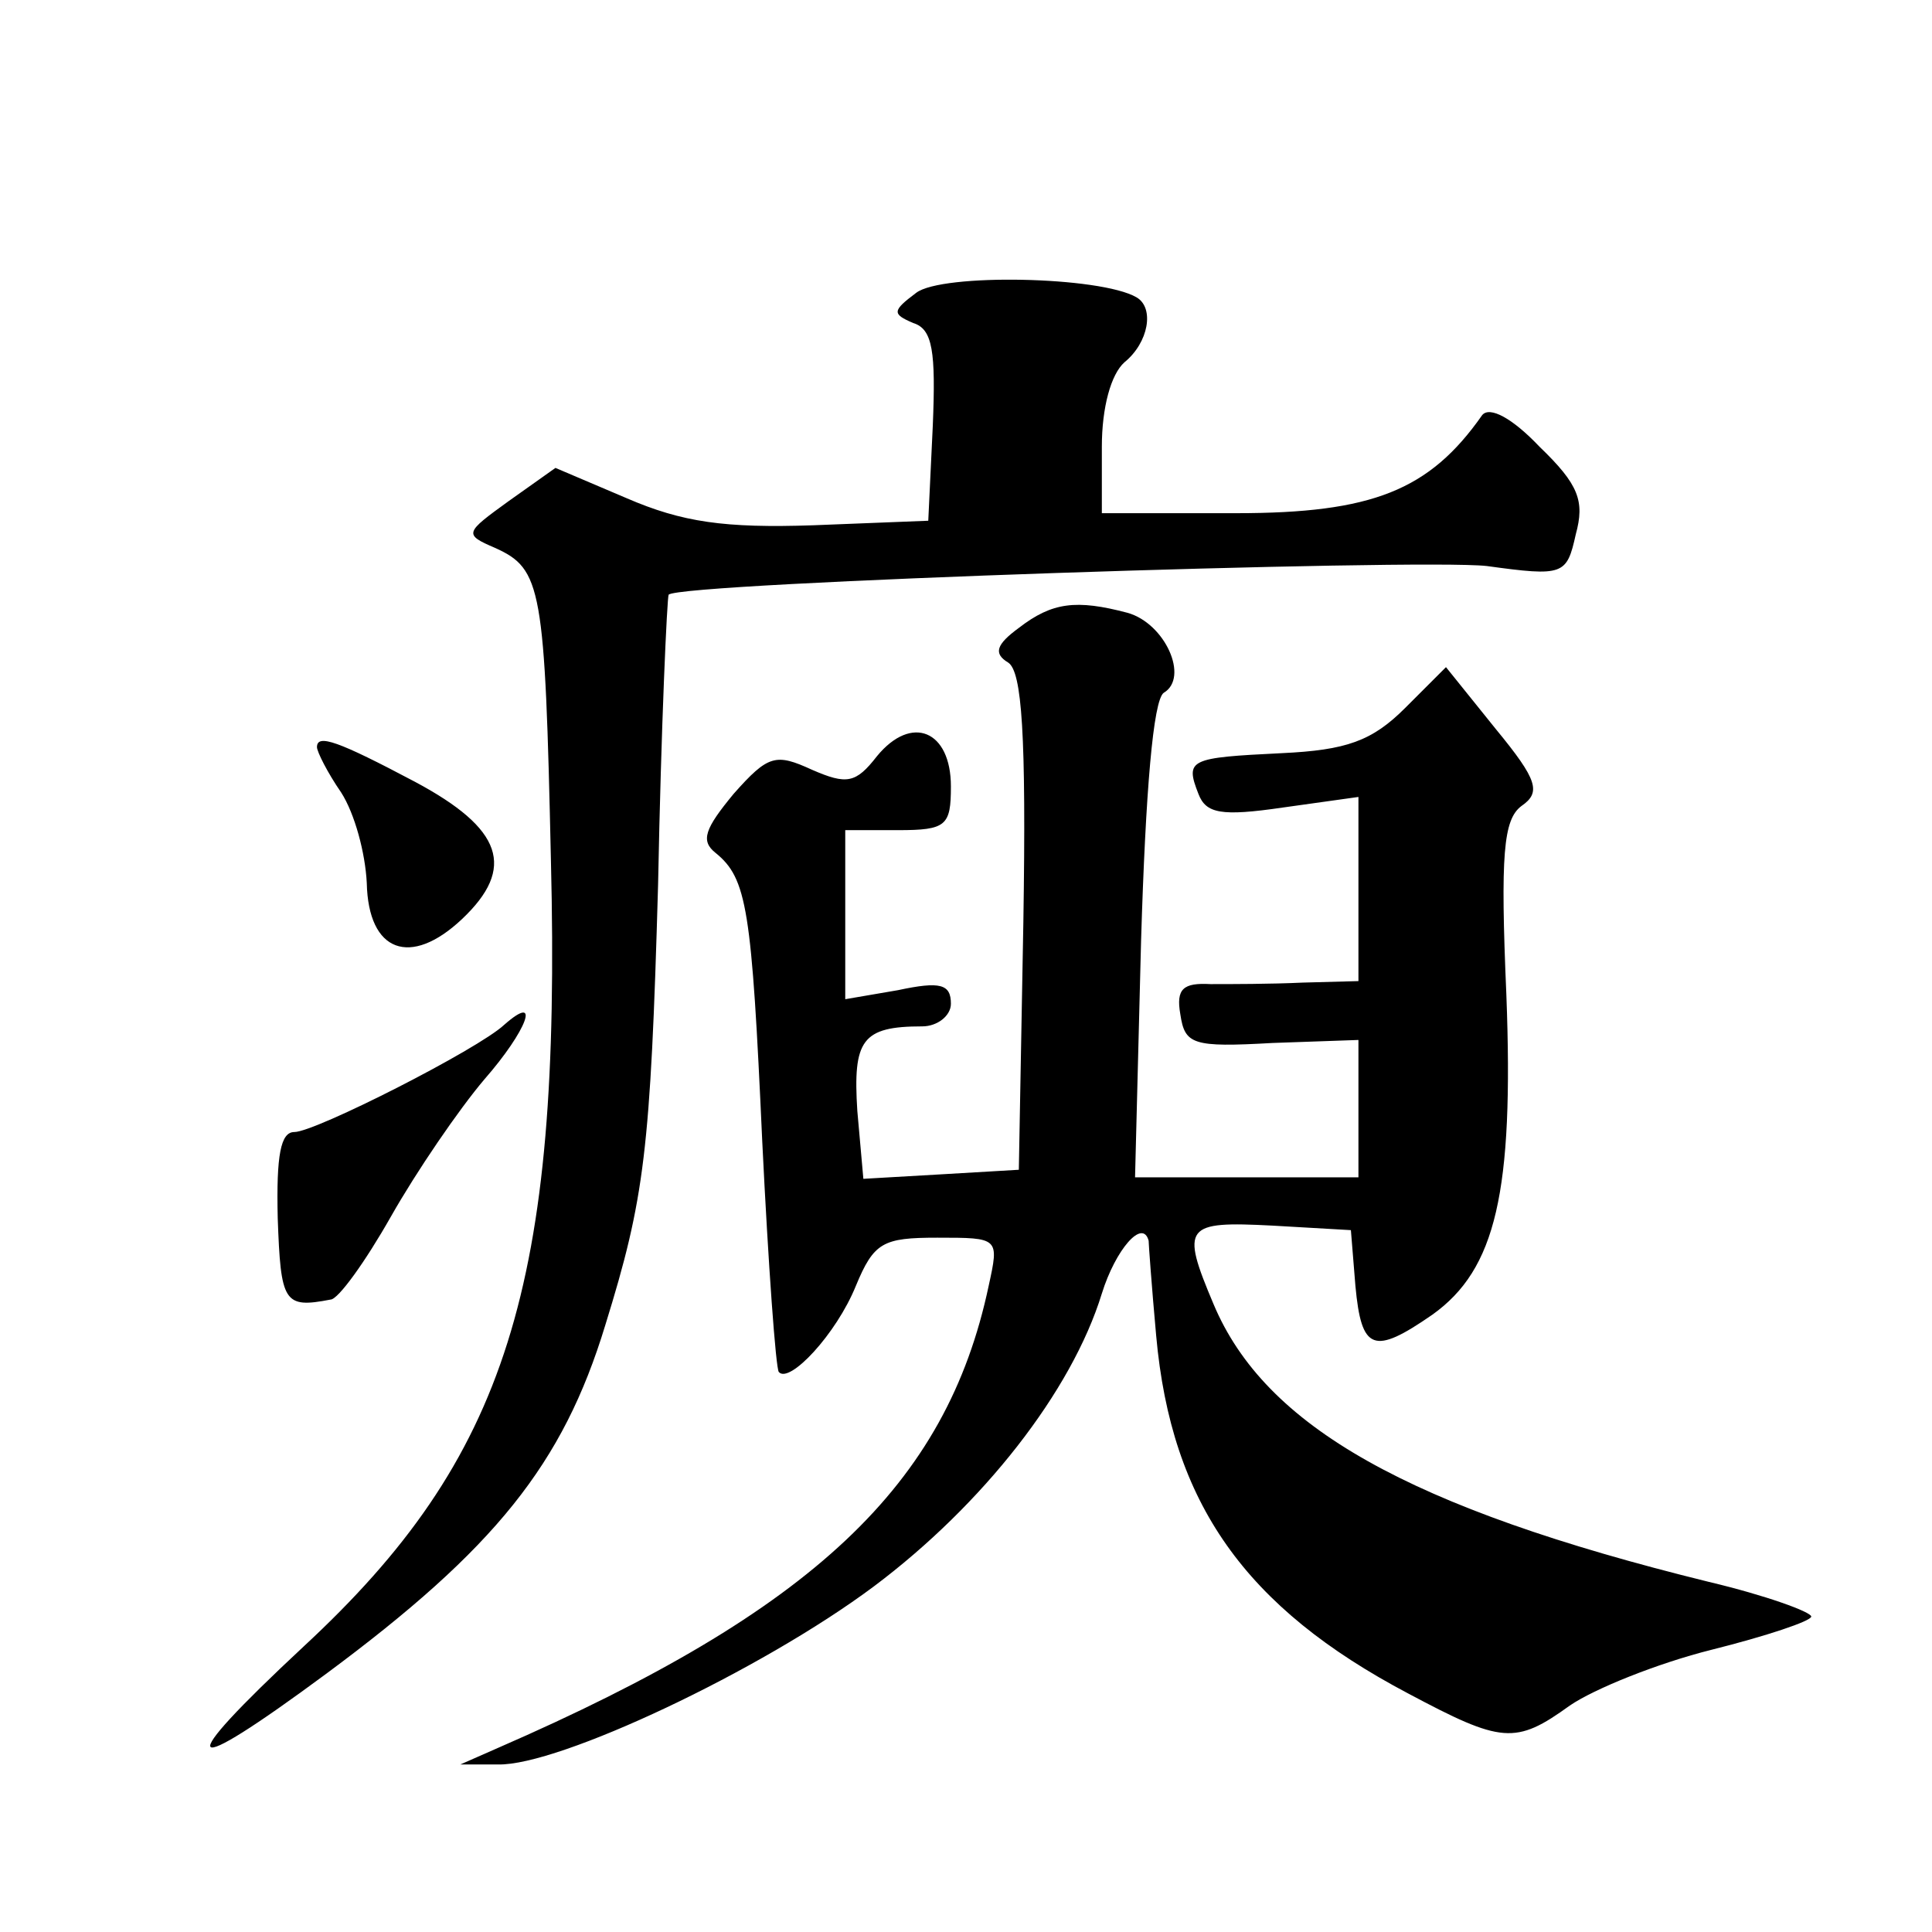
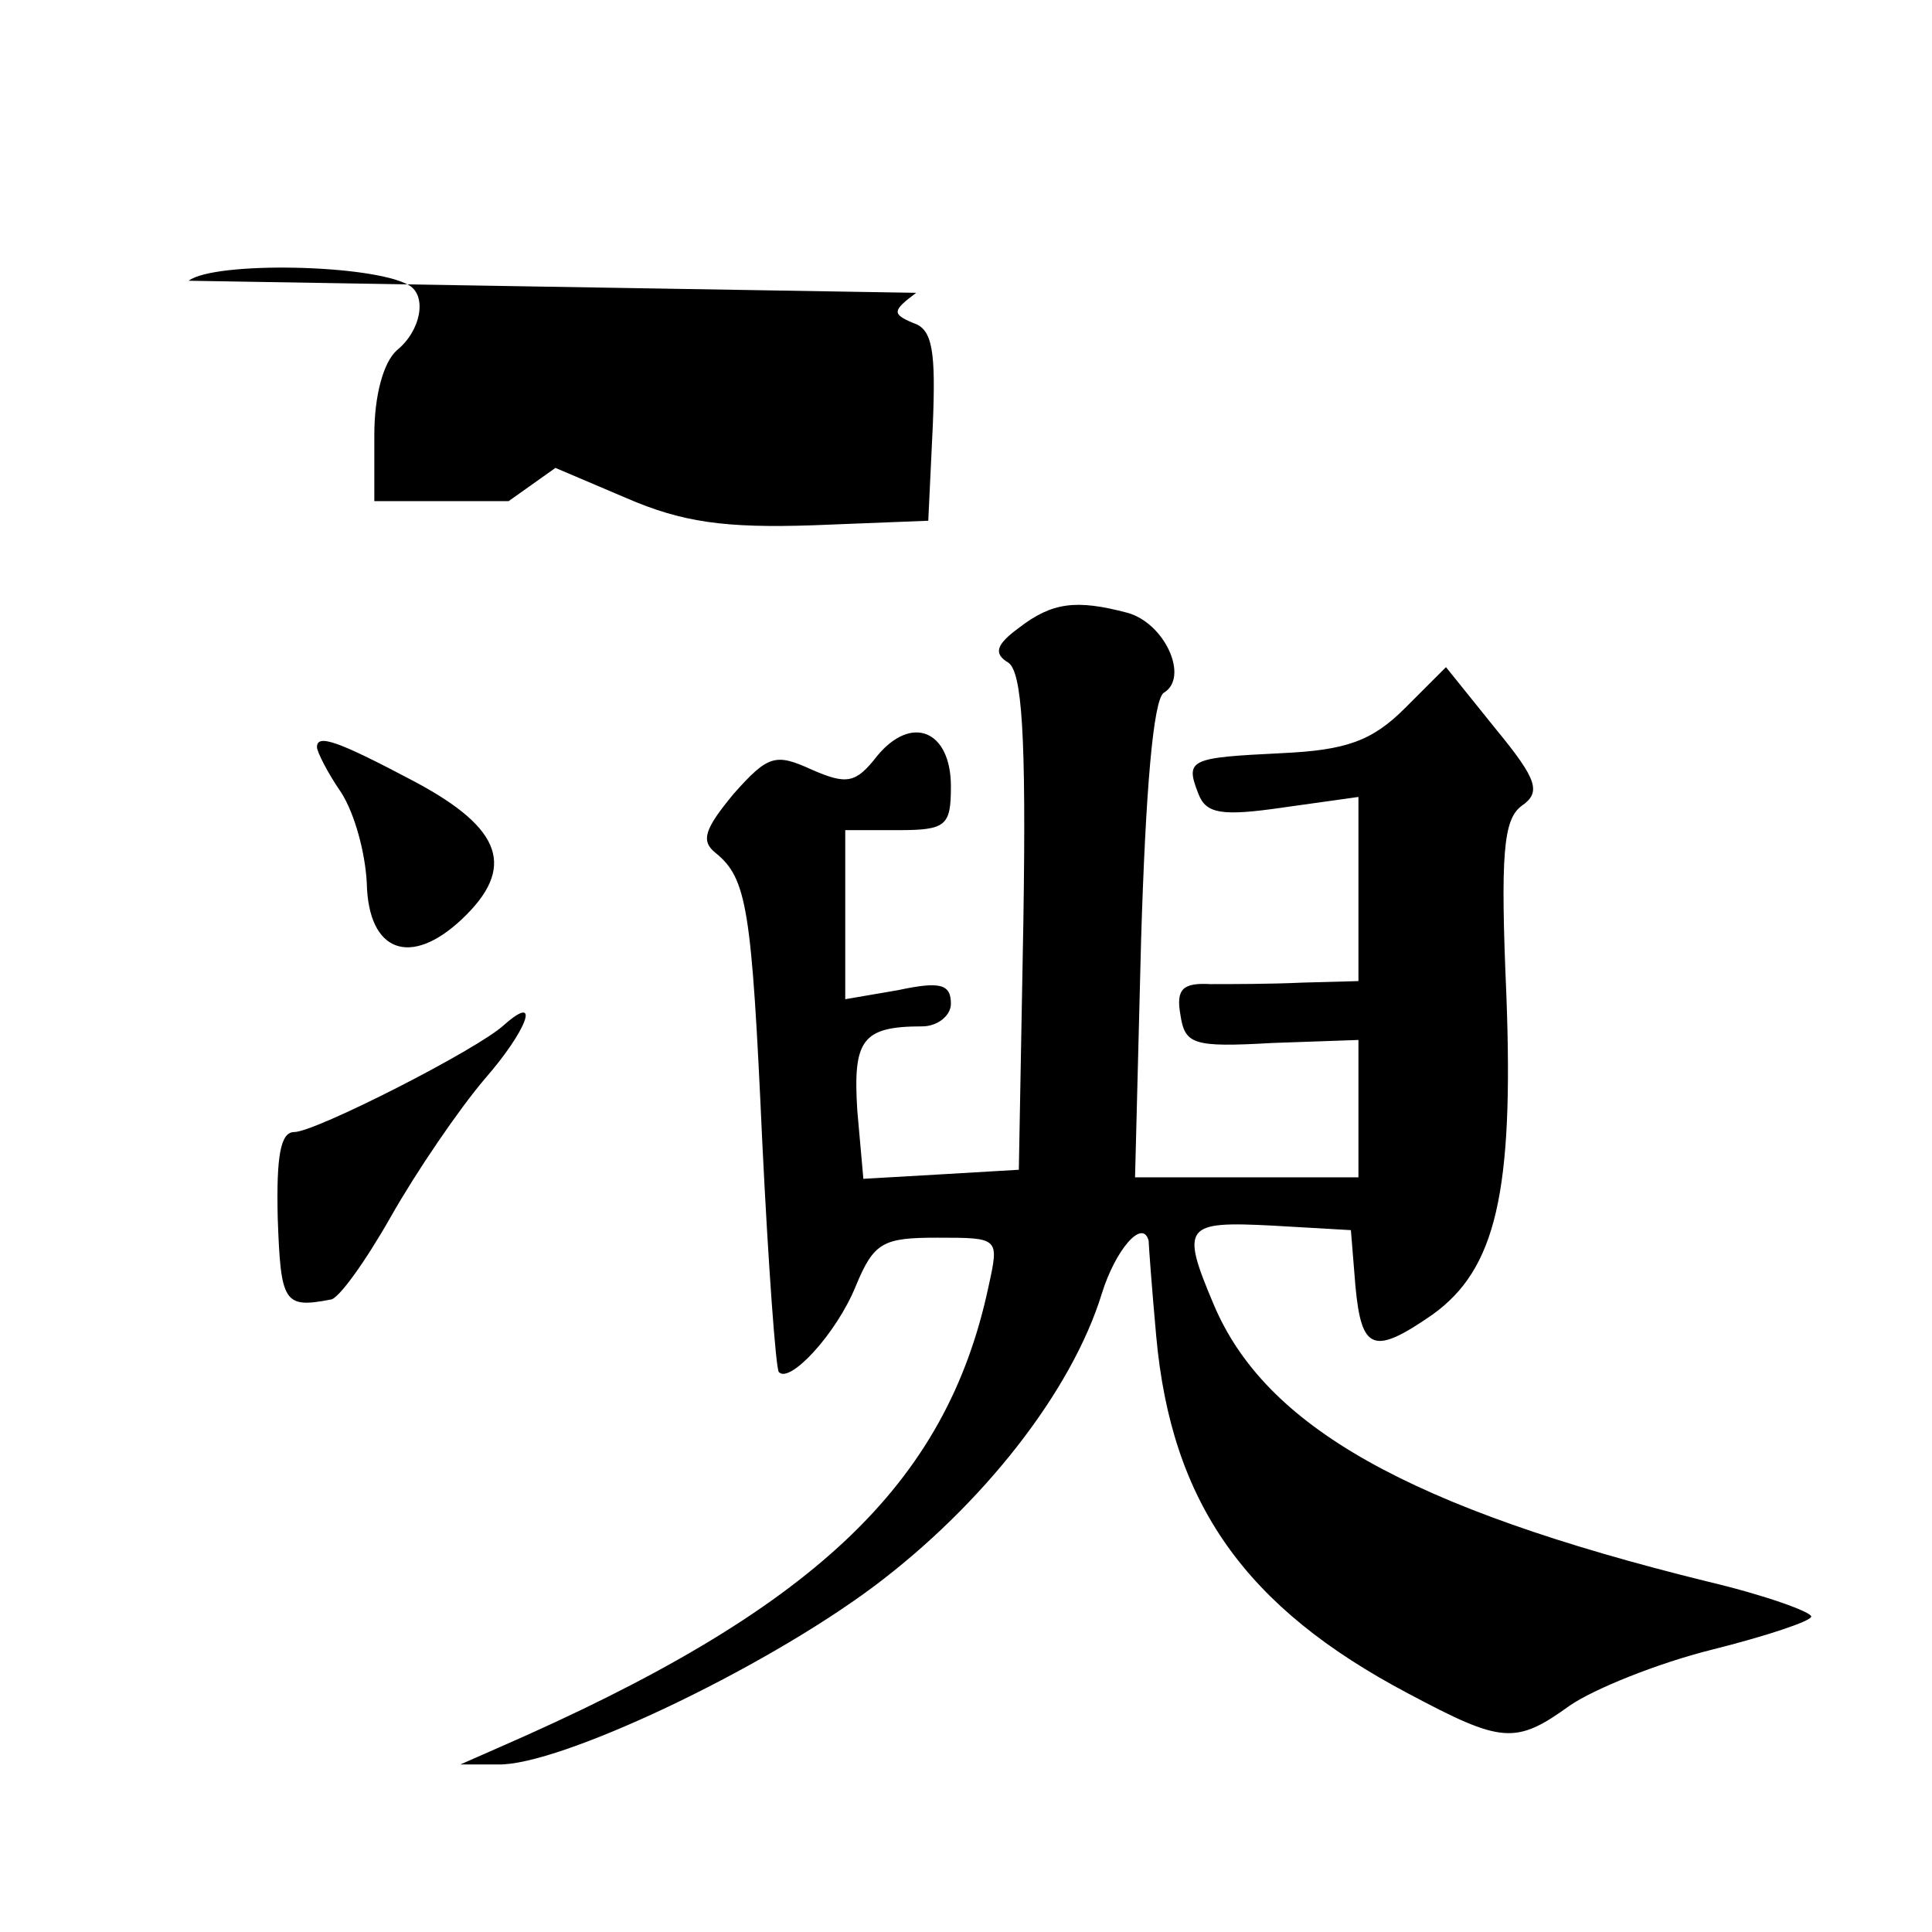
<svg xmlns="http://www.w3.org/2000/svg" version="1.0" width="128pt" height="128pt" viewBox="0 0 128 128" preserveAspectRatio="xMidYMid meet">
  <g transform="translate(0,128) scale(0.1,-0.1)" fill="#0" stroke="none">
-     <path d="M607 1086 c-16 -12 -16 -14 -2 -20 13 -4 15 -19 13 -68 l-3 -63 -76 -3 c-59 -2 -87 2 -124 18 l-47 20 -31 -22 c-29 -21 -30 -22 -9 -31 31 -14 33 -26 37 -207 7 -282 -29 -396 -164 -521 -88 -82 -81 -89 15 -18 112 83 157 139 185 231 26 84 30 115 35 292 2 105 6 191 7 192 7 8 497 24 542 19 51 -7 53 -6 59 21 6 22 2 33 -24 58 -18 19 -33 27 -38 21 -35 -50 -73 -65 -163 -65 l-89 0 0 44 c0 26 6 48 15 56 16 13 20 36 8 43 -24 14 -129 16 -146 3z M675 864 c-15 -11 -17 -17 -7 -23 9 -6 12 -47 10 -172 l-3 -164 -51 -3 -52 -3 -4 45 c-3 47 3 56 43 56 10 0 19 7 19 15 0 13 -7 15 -35 9 l-35 -6 0 56 0 56 35 0 c32 0 35 3 35 29 0 37 -26 48 -49 20 -14 -18 -20 -19 -43 -9 -24 11 -29 10 -52 -16 -19 -23 -22 -31 -12 -39 21 -17 24 -37 31 -191 4 -82 9 -151 11 -153 7 -8 38 25 51 57 12 29 18 32 54 32 41 0 41 0 34 -32 -28 -132 -116 -215 -325 -306 l-25 -11 25 0 c40 -1 174 62 249 118 72 54 131 129 151 194 9 29 27 50 31 35 0 -2 2 -30 5 -63 10 -111 59 -180 167 -237 62 -33 71 -34 107 -8 16 11 58 28 94 37 36 9 66 19 66 22 0 3 -30 14 -68 23 -199 49 -294 103 -328 184 -22 52 -19 55 39 52 l52 -3 3 -37 c4 -43 12 -46 51 -19 42 30 54 81 49 212 -4 93 -2 116 10 125 13 9 11 17 -17 51 l-33 41 -27 -27 c-22 -22 -39 -28 -82 -30 -61 -3 -64 -4 -55 -27 5 -13 15 -15 56 -9 l50 7 0 -61 0 -61 -37 -1 c-21 -1 -48 -1 -61 -1 -18 1 -23 -3 -20 -20 3 -20 8 -22 61 -19 l57 2 0 -45 0 -46 -74 0 -74 0 4 157 c3 99 8 159 15 164 17 10 1 46 -24 53 -34 9 -50 7 -72 -10z M210 785 c0 -3 7 -17 16 -30 9 -14 16 -40 17 -60 1 -46 29 -56 63 -24 36 34 27 60 -31 91 -51 27 -65 32 -65 23z M334 601 c-17 -16 -125 -71 -139 -71 -9 0 -12 -15 -11 -57 2 -56 4 -60 35 -54 5 0 23 25 40 55 17 30 45 71 62 91 28 32 38 58 13 36z" />
+     <path d="M607 1086 c-16 -12 -16 -14 -2 -20 13 -4 15 -19 13 -68 l-3 -63 -76 -3 c-59 -2 -87 2 -124 18 l-47 20 -31 -22 l-89 0 0 44 c0 26 6 48 15 56 16 13 20 36 8 43 -24 14 -129 16 -146 3z M675 864 c-15 -11 -17 -17 -7 -23 9 -6 12 -47 10 -172 l-3 -164 -51 -3 -52 -3 -4 45 c-3 47 3 56 43 56 10 0 19 7 19 15 0 13 -7 15 -35 9 l-35 -6 0 56 0 56 35 0 c32 0 35 3 35 29 0 37 -26 48 -49 20 -14 -18 -20 -19 -43 -9 -24 11 -29 10 -52 -16 -19 -23 -22 -31 -12 -39 21 -17 24 -37 31 -191 4 -82 9 -151 11 -153 7 -8 38 25 51 57 12 29 18 32 54 32 41 0 41 0 34 -32 -28 -132 -116 -215 -325 -306 l-25 -11 25 0 c40 -1 174 62 249 118 72 54 131 129 151 194 9 29 27 50 31 35 0 -2 2 -30 5 -63 10 -111 59 -180 167 -237 62 -33 71 -34 107 -8 16 11 58 28 94 37 36 9 66 19 66 22 0 3 -30 14 -68 23 -199 49 -294 103 -328 184 -22 52 -19 55 39 52 l52 -3 3 -37 c4 -43 12 -46 51 -19 42 30 54 81 49 212 -4 93 -2 116 10 125 13 9 11 17 -17 51 l-33 41 -27 -27 c-22 -22 -39 -28 -82 -30 -61 -3 -64 -4 -55 -27 5 -13 15 -15 56 -9 l50 7 0 -61 0 -61 -37 -1 c-21 -1 -48 -1 -61 -1 -18 1 -23 -3 -20 -20 3 -20 8 -22 61 -19 l57 2 0 -45 0 -46 -74 0 -74 0 4 157 c3 99 8 159 15 164 17 10 1 46 -24 53 -34 9 -50 7 -72 -10z M210 785 c0 -3 7 -17 16 -30 9 -14 16 -40 17 -60 1 -46 29 -56 63 -24 36 34 27 60 -31 91 -51 27 -65 32 -65 23z M334 601 c-17 -16 -125 -71 -139 -71 -9 0 -12 -15 -11 -57 2 -56 4 -60 35 -54 5 0 23 25 40 55 17 30 45 71 62 91 28 32 38 58 13 36z" />
  </g>
</svg>